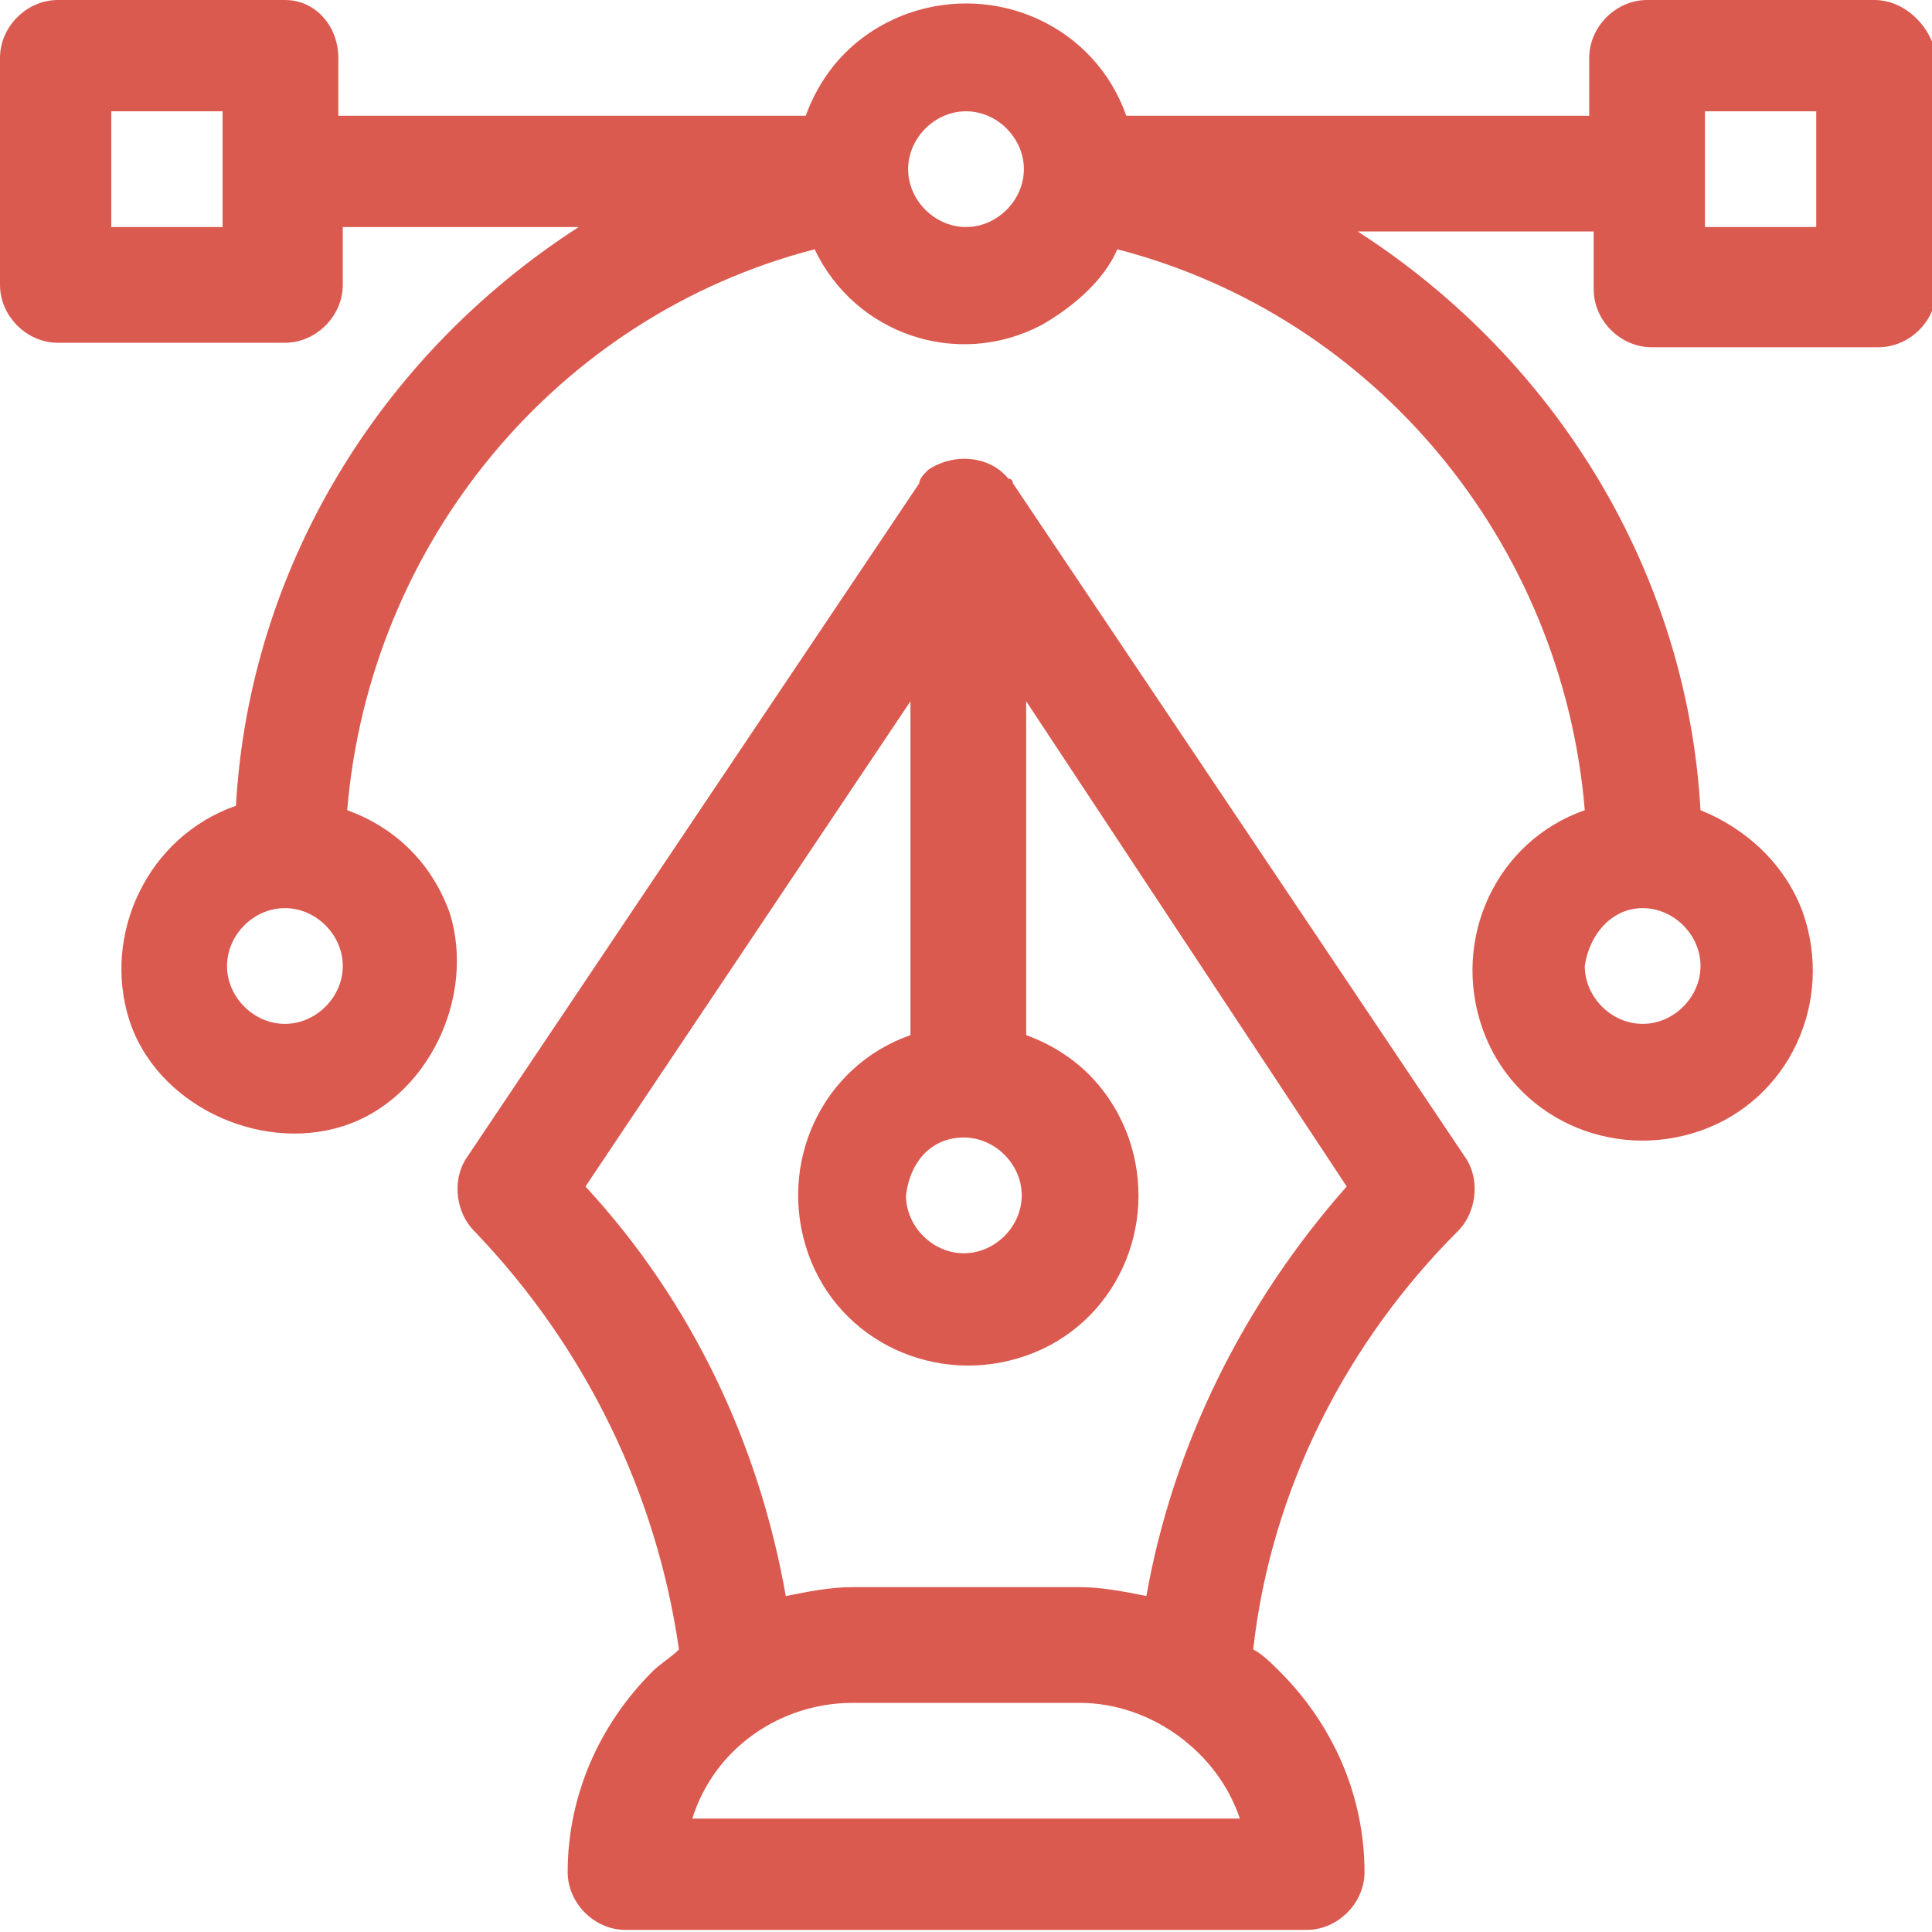
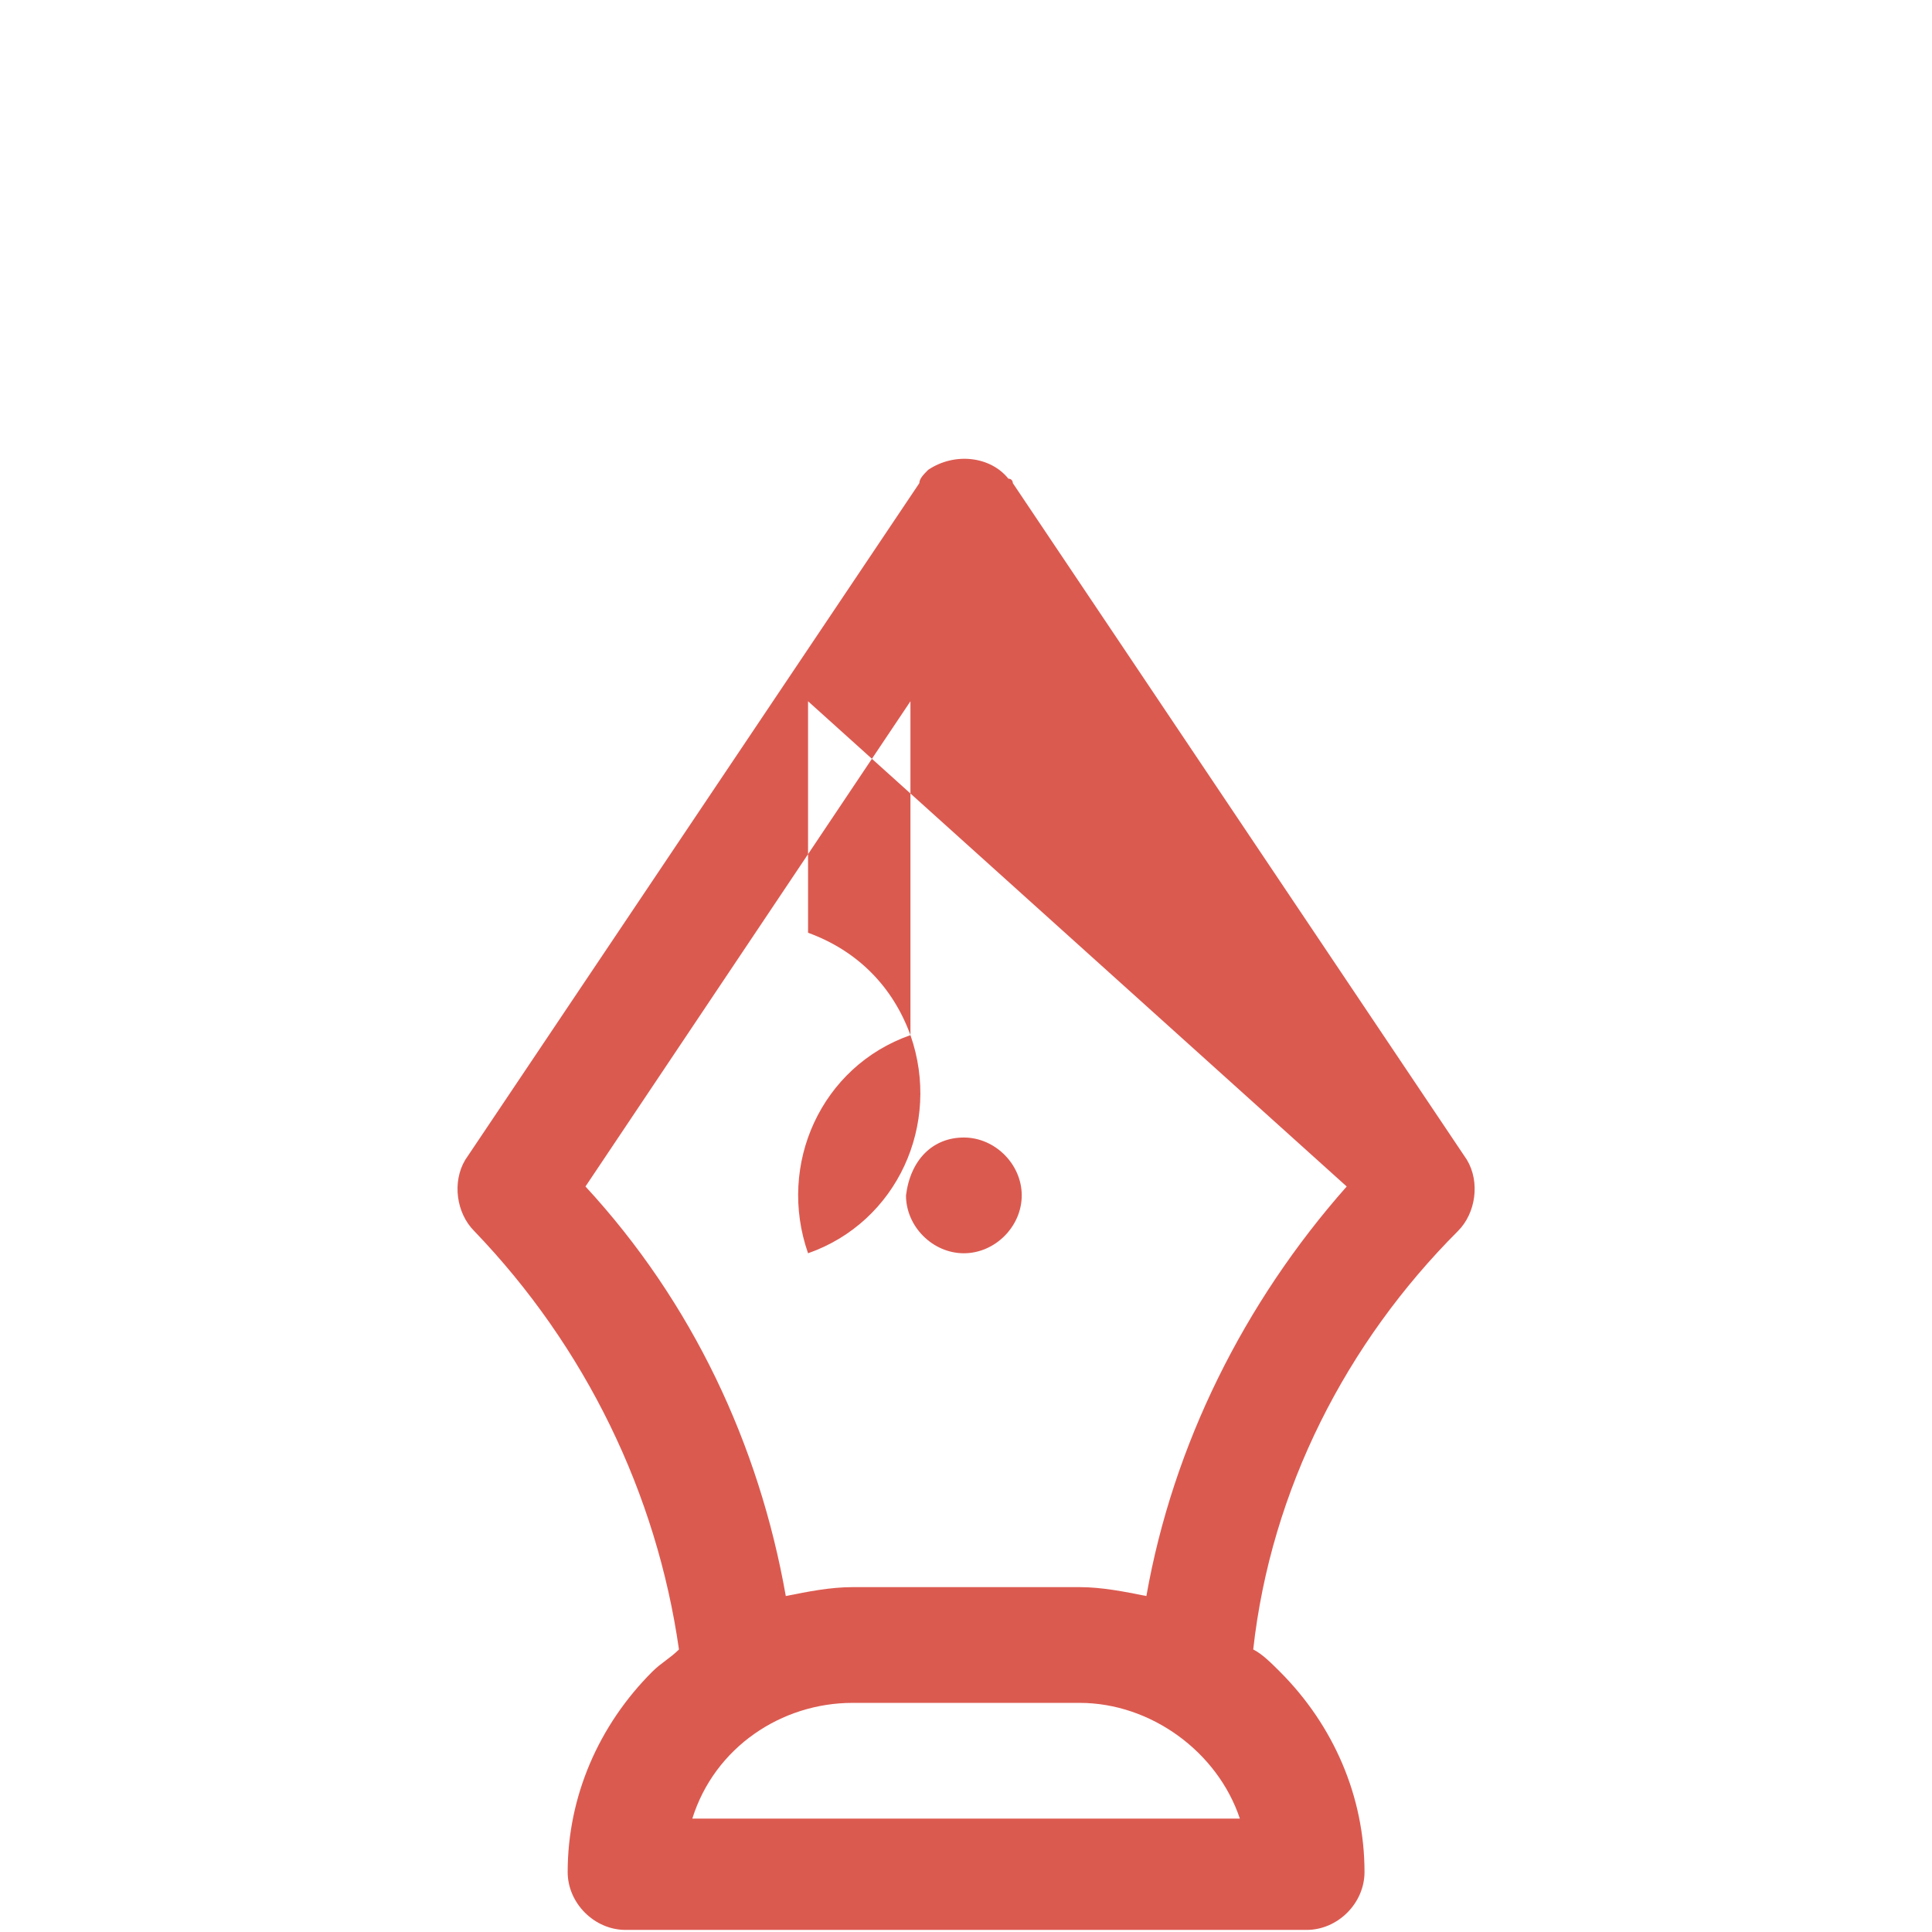
<svg xmlns="http://www.w3.org/2000/svg" version="1.1" id="vector" x="0px" y="0px" viewBox="0 0 43.4 43.4" style="enable-background:new 0 0 43.4 43.4;" xml:space="preserve">
  <style type="text/css">
	.st0{fill:#DB5A50;}
</style>
  <g id="Group_6">
    <g id="Group_5">
-       <path id="Path_5" class="st0" d="M42.1,0H37c-0.7,0-1.3,0.6-1.3,1.3v1.3H25.3c-0.7-2-2.9-3-4.9-2.3c-1.1,0.4-1.9,1.2-2.3,2.3H7.6    V1.3C7.6,0.6,7.1,0,6.4,0H1.3C0.6,0,0,0.6,0,1.3v5.1c0,0.7,0.6,1.3,1.3,1.3h5.1c0.7,0,1.3-0.6,1.3-1.3V5.1h5.3    c-4.5,2.9-7.4,7.7-7.7,13c-2,0.7-3,2.9-2.4,4.8s2.9,3,4.8,2.4s3-2.9,2.4-4.8c-0.4-1.1-1.2-1.9-2.3-2.3c0.5-6,4.7-11.1,10.5-12.6    c0.9,1.9,3.2,2.7,5.1,1.7c0.7-0.4,1.4-1,1.7-1.7c5.8,1.5,10,6.6,10.5,12.6c-2,0.7-3,2.9-2.3,4.9c0.7,2,2.9,3,4.9,2.3    s3-2.9,2.3-4.9c-0.4-1.1-1.3-1.9-2.3-2.3c-0.3-5.3-3.2-10.1-7.7-13h5.3v1.3c0,0.7,0.6,1.3,1.3,1.3h5.1c0.7,0,1.3-0.6,1.3-1.3    c0,0,0,0,0,0V1.3C43.4,0.6,42.8,0,42.1,0z M5.1,5.1H2.5V2.5h2.5V5.1z M6.4,23c-0.7,0-1.3-0.6-1.3-1.3c0-0.7,0.6-1.3,1.3-1.3    s1.3,0.6,1.3,1.3l0,0C7.7,22.4,7.1,23,6.4,23z M21.7,5.1c-0.7,0-1.3-0.6-1.3-1.3s0.6-1.3,1.3-1.3S23,3.1,23,3.8v0    C23,4.5,22.4,5.1,21.7,5.1z M36.9,20.4c0.7,0,1.3,0.6,1.3,1.3c0,0.7-0.6,1.3-1.3,1.3s-1.3-0.6-1.3-1.3    C35.7,21,36.2,20.4,36.9,20.4z M40.8,5.1h-2.5V2.5h2.5L40.8,5.1z" />
-     </g>
+       </g>
  </g>
  <g id="Group_8" transform="translate(10.252 10.253)">
    <g id="Group_7">
-       <path id="Path_6" class="st0" d="M22.7,15.8L12.5,0.6l0,0l0,0c0,0,0-0.1-0.1-0.1c-0.4-0.5-1.2-0.6-1.8-0.2    c-0.1,0.1-0.2,0.2-0.2,0.3l0,0l0,0L0.2,15.8C-0.1,16.3,0,17,0.4,17.4C2.9,20,4.5,23.3,5,26.8c-0.2,0.2-0.4,0.3-0.6,0.5    c-1.2,1.2-1.9,2.8-1.9,4.5c0,0.7,0.6,1.3,1.3,1.3h15.3c0.7,0,1.3-0.6,1.3-1.3c0-1.7-0.7-3.3-1.9-4.5c-0.2-0.2-0.4-0.4-0.6-0.5    c0.4-3.6,2.1-6.9,4.6-9.4C22.9,17,23,16.3,22.7,15.8z M11.4,15.3c0.7,0,1.3,0.6,1.3,1.3c0,0.7-0.6,1.3-1.3,1.3    c-0.7,0-1.3-0.6-1.3-1.3c0,0,0,0,0,0C10.2,15.8,10.7,15.3,11.4,15.3L11.4,15.3z M5.3,30.6C5.8,29,7.3,28,8.9,28H14    c1.6,0,3.1,1.1,3.6,2.6H5.3z M15.5,25.6c-0.5-0.1-1-0.2-1.5-0.2H8.9c-0.5,0-1,0.1-1.5,0.2c-0.6-3.4-2.1-6.6-4.5-9.2l7.3-10.9v7.5    c-2,0.7-3,2.9-2.3,4.9c0.7,2,2.9,3,4.9,2.3c2-0.7,3-2.9,2.3-4.9c-0.4-1.1-1.2-1.9-2.3-2.3V5.5L20,16.4    C17.7,19,16.1,22.2,15.5,25.6L15.5,25.6z" />
+       <path id="Path_6" class="st0" d="M22.7,15.8L12.5,0.6l0,0l0,0c0,0,0-0.1-0.1-0.1c-0.4-0.5-1.2-0.6-1.8-0.2    c-0.1,0.1-0.2,0.2-0.2,0.3l0,0l0,0L0.2,15.8C-0.1,16.3,0,17,0.4,17.4C2.9,20,4.5,23.3,5,26.8c-0.2,0.2-0.4,0.3-0.6,0.5    c-1.2,1.2-1.9,2.8-1.9,4.5c0,0.7,0.6,1.3,1.3,1.3h15.3c0.7,0,1.3-0.6,1.3-1.3c0-1.7-0.7-3.3-1.9-4.5c-0.2-0.2-0.4-0.4-0.6-0.5    c0.4-3.6,2.1-6.9,4.6-9.4C22.9,17,23,16.3,22.7,15.8z M11.4,15.3c0.7,0,1.3,0.6,1.3,1.3c0,0.7-0.6,1.3-1.3,1.3    c-0.7,0-1.3-0.6-1.3-1.3c0,0,0,0,0,0C10.2,15.8,10.7,15.3,11.4,15.3L11.4,15.3z M5.3,30.6C5.8,29,7.3,28,8.9,28H14    c1.6,0,3.1,1.1,3.6,2.6H5.3z M15.5,25.6c-0.5-0.1-1-0.2-1.5-0.2H8.9c-0.5,0-1,0.1-1.5,0.2c-0.6-3.4-2.1-6.6-4.5-9.2l7.3-10.9v7.5    c-2,0.7-3,2.9-2.3,4.9c2-0.7,3-2.9,2.3-4.9c-0.4-1.1-1.2-1.9-2.3-2.3V5.5L20,16.4    C17.7,19,16.1,22.2,15.5,25.6L15.5,25.6z" />
    </g>
  </g>
</svg>